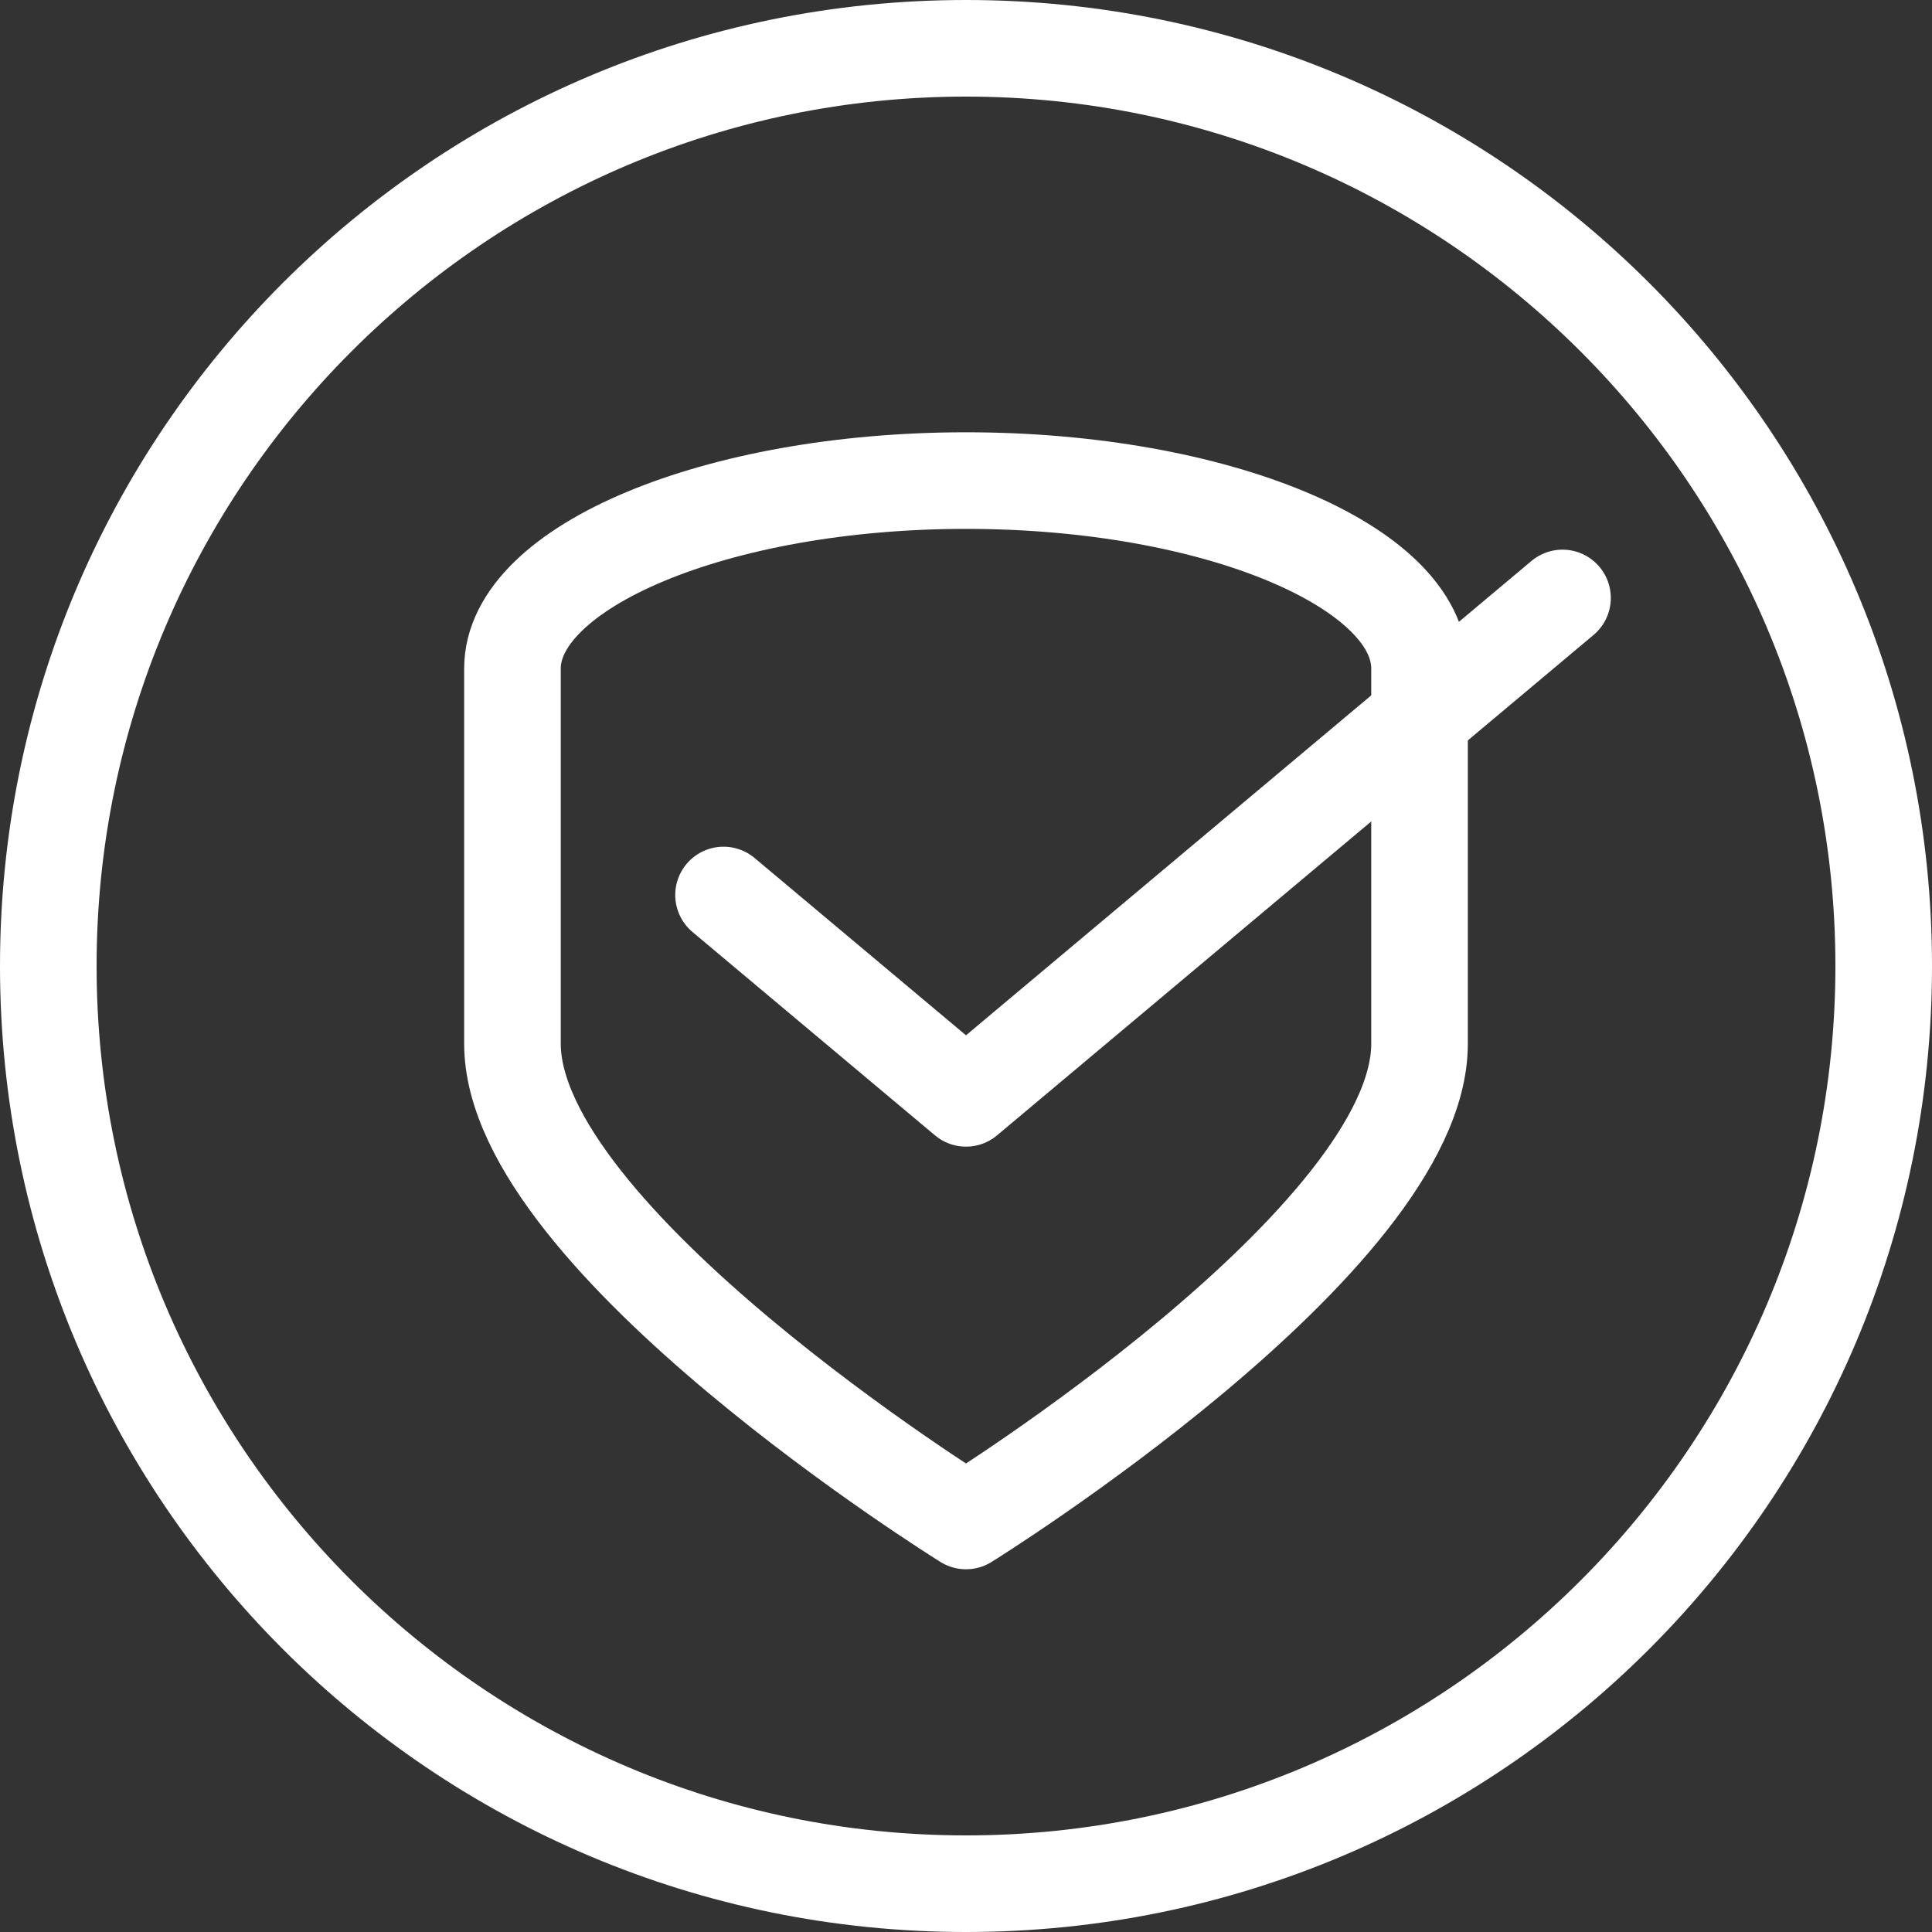
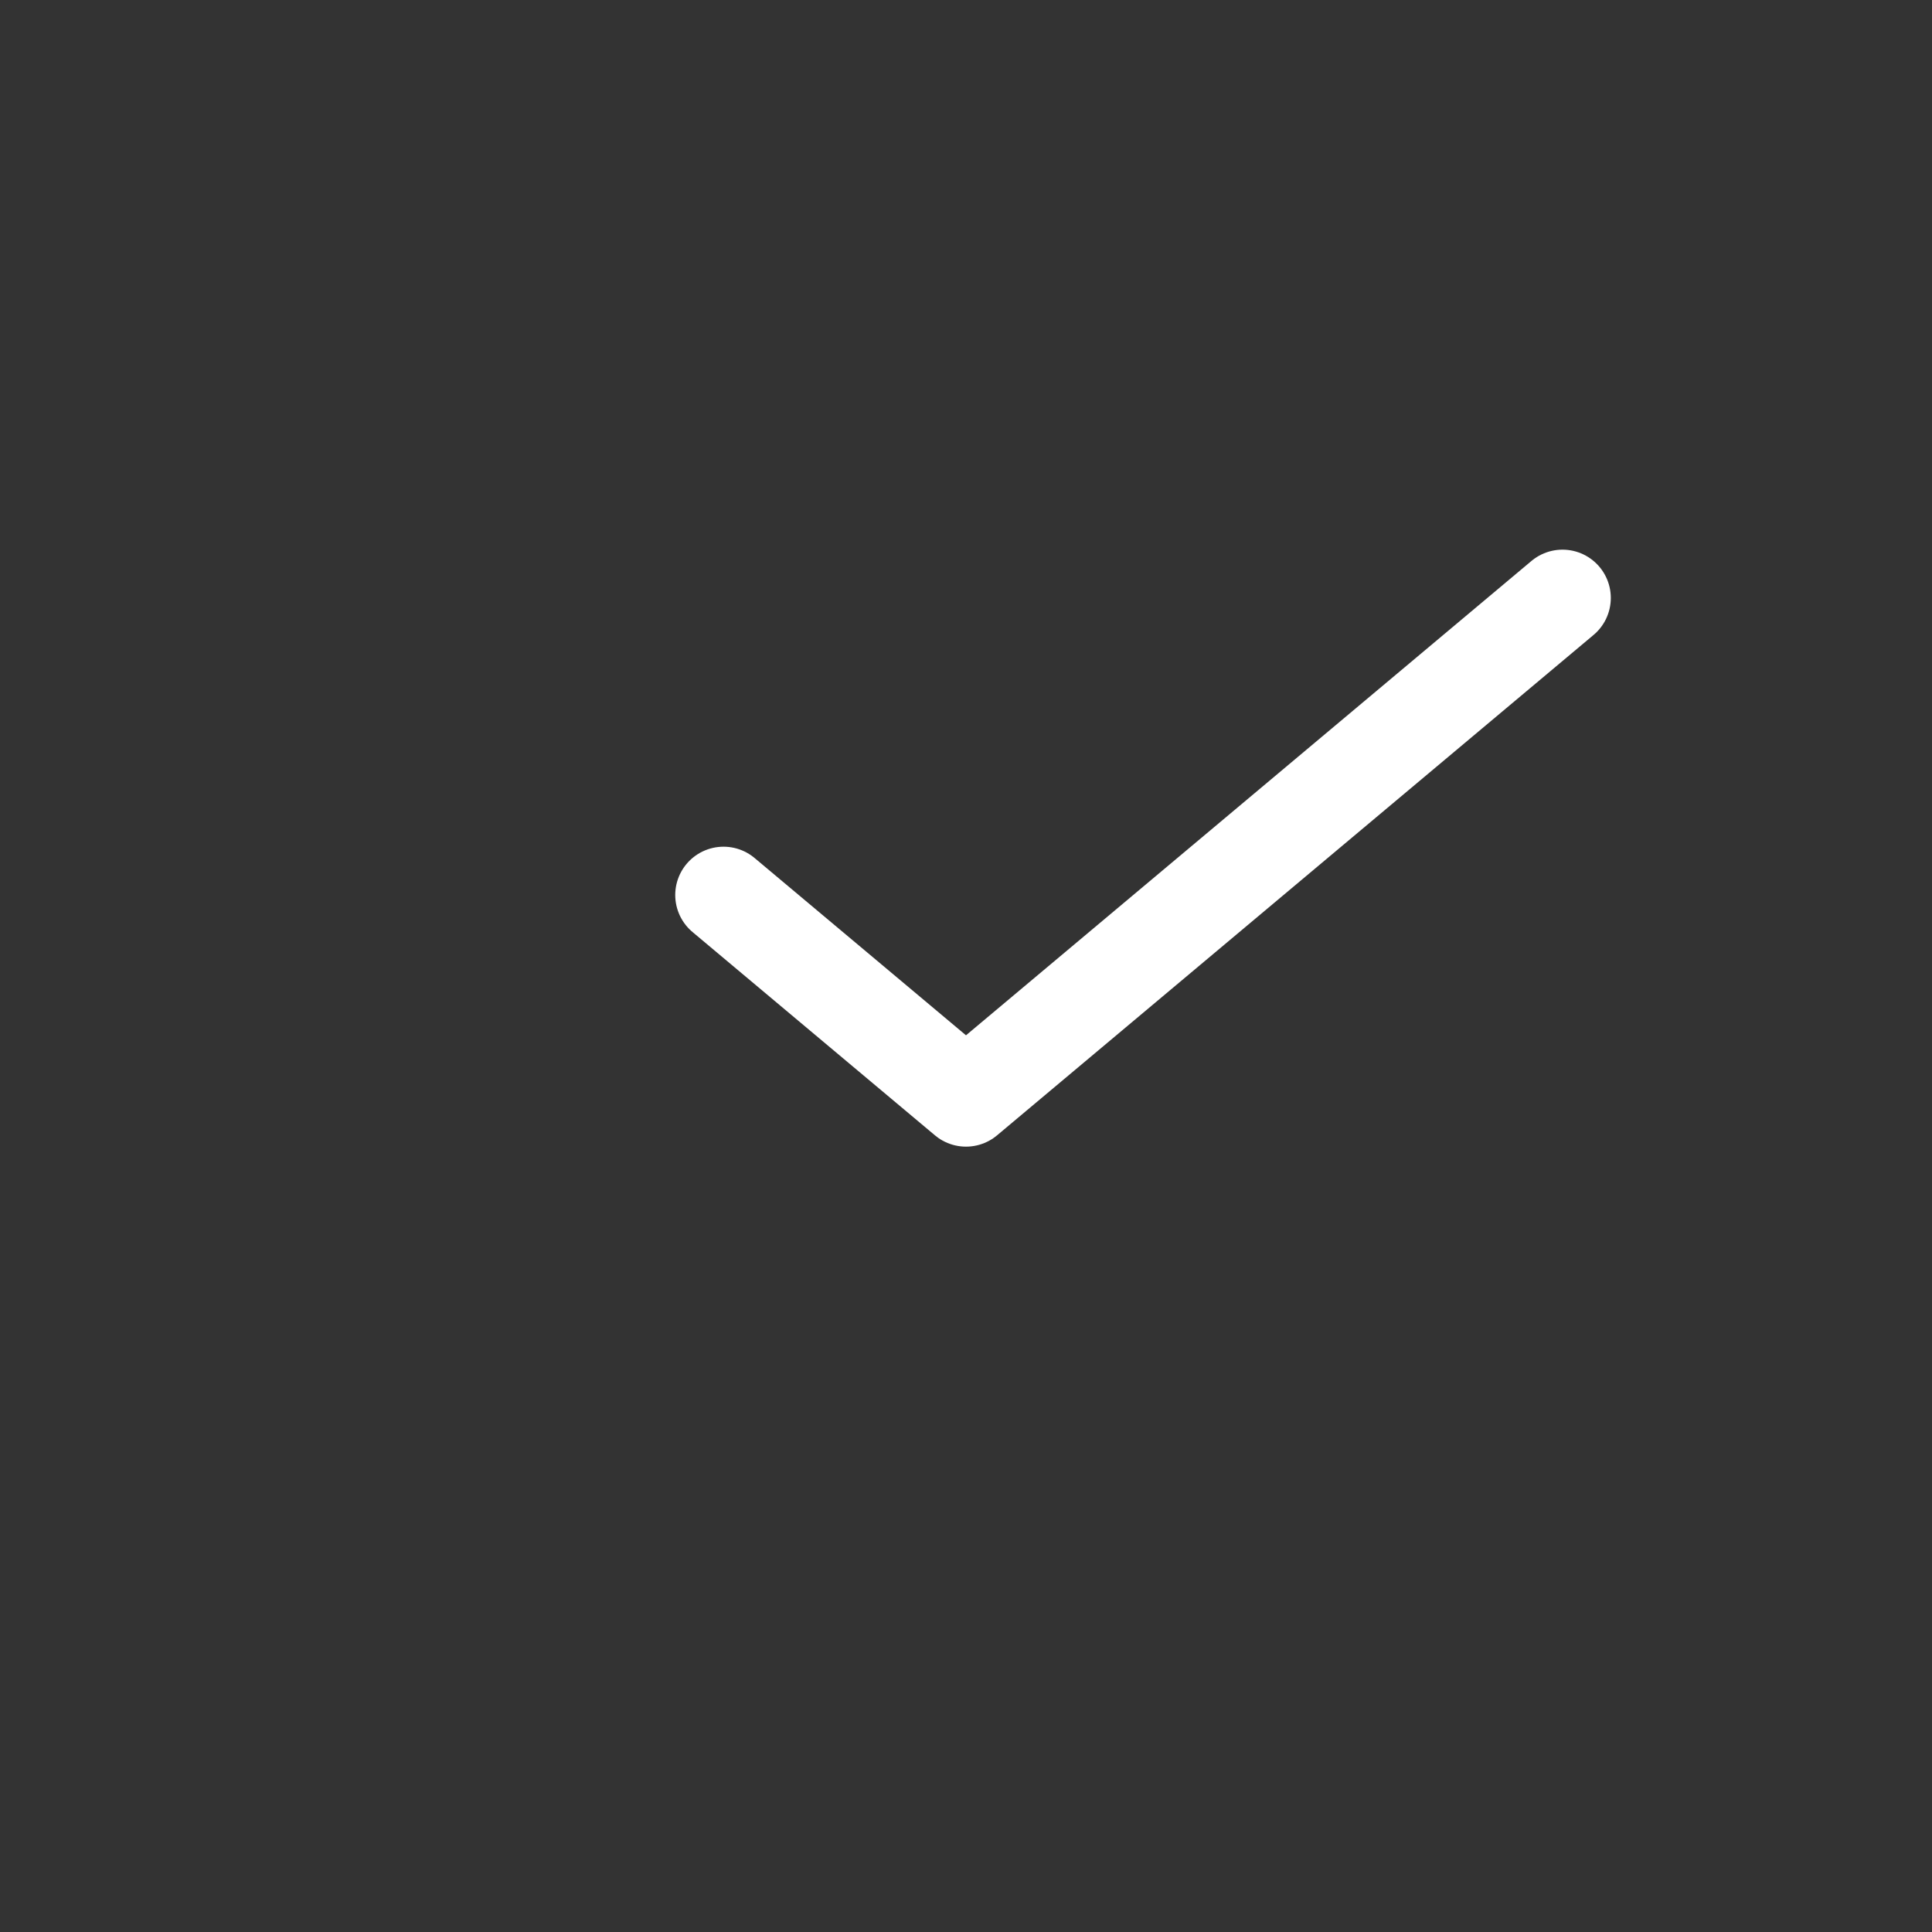
<svg xmlns="http://www.w3.org/2000/svg" id="_レイヤー_2" data-name="レイヤー 2" viewBox="0 0 40 40">
  <rect x="0" y="0" width="40" height="40" fill="#333333" stroke="none" />
  <defs>
    <style>
      .cls-1 {
        fill: none;
        stroke: #fff;
        stroke-linecap: round;
        stroke-linejoin: round;
        stroke-width: 2px;
      }

      .cls-2 {
        fill: #fff;
        stroke-width: 0px;
      }
    </style>
  </defs>
  <g id="_デザイン" data-name="デザイン">
    <g>
-       <path class="cls-2" d="M20,2c9.93,0,18,8.07,18,18s-8.07,18-18,18S2,29.93,2,20,10.07,2,20,2M20,0C8.95,0,0,8.95,0,20s8.95,20,20,20,20-8.95,20-20S31.05,0,20,0h0Z" />
      <g>
-         <path class="cls-1" d="M20,9.95c5.18,0,9.39,1.78,9.39,3.89,0,2.1,0,3.72,0,7.77s-9.39,9.88-9.39,9.88c0,0-9.39-5.83-9.39-9.88v-7.77c0-2.1,4.21-3.89,9.39-3.89Z" />
        <polyline class="cls-1" points="32.35 12.38 20 22.74 14.98 18.53" />
      </g>
    </g>
  </g>
</svg>